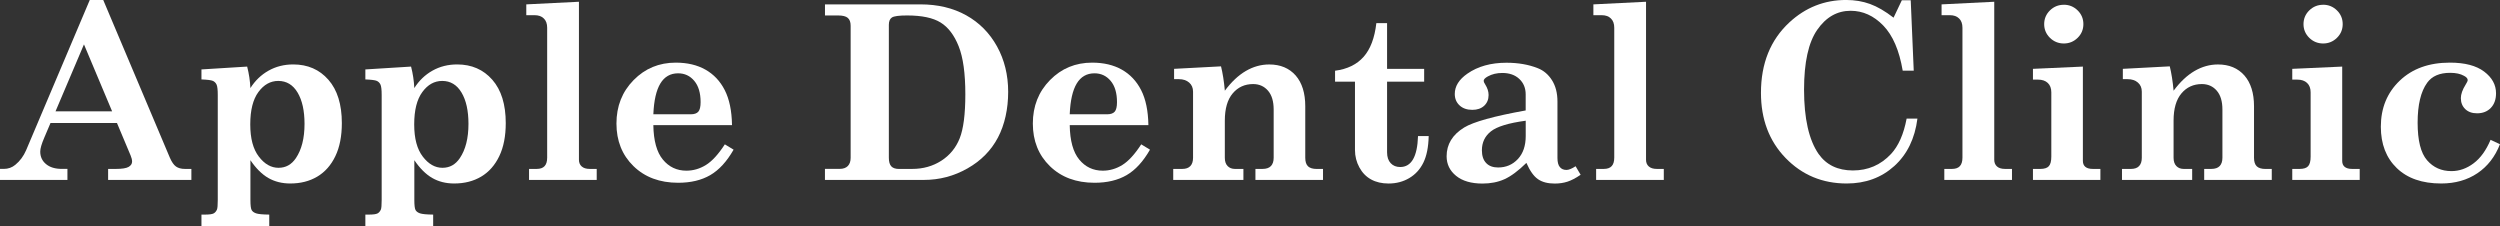
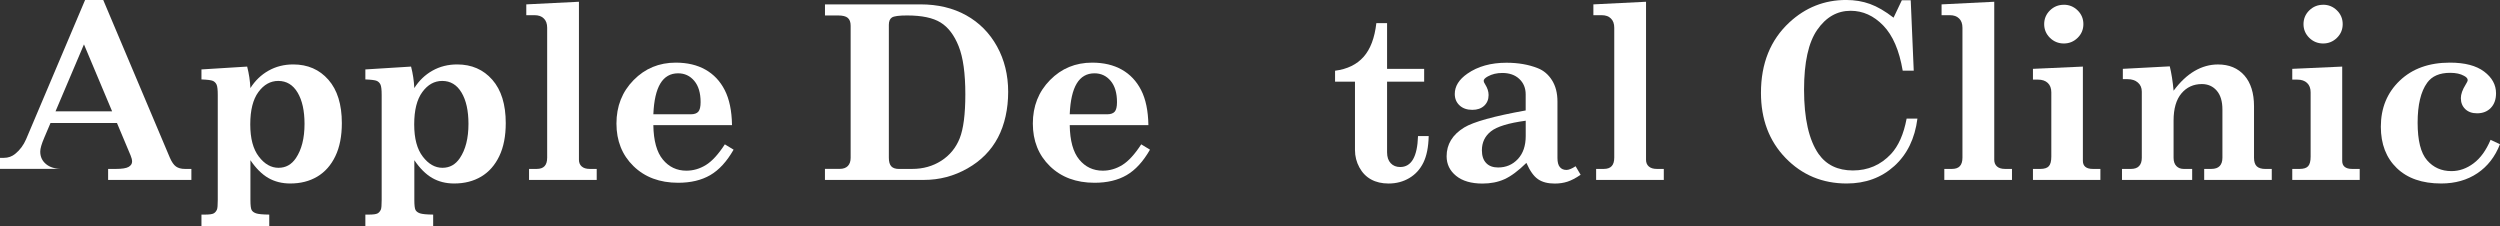
<svg xmlns="http://www.w3.org/2000/svg" fill="none" height="33" viewBox="0 0 365 33" width="365">
  <rect x="0" y="0" width="365" height="33" fill="#333333" stroke="none" />
  <clipPath id="a">
    <path d="m0 0h365v33h-365z" />
  </clipPath>
  <g clip-path="url(#a)" fill="#fff">
-     <path d="m15.073 0 9.716 22.997c.28.649.583 1.088.911 1.317.328.229.762.348 1.297.348h.945v1.612h-12.156v-1.612h1.138c.897 0 1.519-.1 1.856-.296.338-.196.506-.458.506-.777 0-.253-.072-.549-.212-.882l-1.996-4.751h-9.701l-.921 2.166c-.386.901-.579 1.569-.579 2.008 0 .754.28 1.359.844 1.827.559.467 1.326.701 2.3.701h.825v1.612h-9.846v-1.612h.564c.632 0 1.191-.196 1.668-.592.68-.553 1.205-1.264 1.582-2.132l9.292-21.933zm-2.816 6.487-4.151 9.769h8.264l-4.108-9.769z" />
+     <path d="m15.073 0 9.716 22.997c.28.649.583 1.088.911 1.317.328.229.762.348 1.297.348h.945v1.612h-12.156v-1.612h1.138c.897 0 1.519-.1 1.856-.296.338-.196.506-.458.506-.777 0-.253-.072-.549-.212-.882l-1.996-4.751h-9.701l-.921 2.166c-.386.901-.579 1.569-.579 2.008 0 .754.28 1.359.844 1.827.559.467 1.326.701 2.3.701h.825h-9.846v-1.612h.564c.632 0 1.191-.196 1.668-.592.68-.553 1.205-1.264 1.582-2.132l9.292-21.933zm-2.816 6.487-4.151 9.769h8.264l-4.108-9.769z" />
    <path d="m29.413 10.137 6.673-.415c.27 1.054.424 2.099.472 3.139.69-1.092 1.572-1.941 2.652-2.547 1.08-.606 2.281-.906 3.602-.906 2.112 0 3.824.744 5.135 2.237 1.307 1.493 1.962 3.602 1.962 6.33 0 1.899-.313 3.506-.945 4.823-.632 1.317-1.509 2.313-2.638 2.986s-2.445 1.006-3.949 1.006c-1.201 0-2.271-.267-3.206-.806-.935-.539-1.803-1.403-2.609-2.595v5.81c0 .763.058 1.25.174 1.464.116.215.338.377.656.487.323.11.96.172 1.919.181v1.665h-9.899v-1.665h.526c.617 0 1.032-.057 1.244-.167.212-.11.371-.296.492-.563.082-.186.12-.653.12-1.402v-15.35c0-.749-.058-1.25-.174-1.498-.116-.248-.294-.429-.535-.539-.241-.11-.795-.181-1.673-.215v-1.455zm11.21 1.679c-1.133 0-2.097.539-2.893 1.617-.796 1.078-1.191 2.652-1.191 4.727s.419 3.62 1.254 4.708c.834 1.088 1.789 1.631 2.864 1.631 1.075 0 1.9-.467 2.541-1.407.839-1.24 1.263-2.91 1.263-5.004 0-1.922-.338-3.449-1.017-4.579-.675-1.131-1.615-1.693-2.821-1.693z" />
    <path d="m53.343 10.137 6.673-.415c.27 1.054.424 2.099.473 3.139.69-1.092 1.572-1.941 2.652-2.547 1.08-.606 2.281-.906 3.602-.906 2.112 0 3.824.744 5.135 2.237 1.307 1.493 1.962 3.602 1.962 6.33 0 1.899-.313 3.506-.945 4.823-.632 1.317-1.509 2.313-2.638 2.986s-2.445 1.006-3.949 1.006c-1.205 0-2.271-.267-3.206-.806-.935-.539-1.803-1.403-2.609-2.595v5.81c0 .763.058 1.25.174 1.464.116.215.338.377.656.487.323.11.96.172 1.919.181v1.665h-9.899v-1.665h.525c.617 0 1.032-.057 1.244-.167.212-.11.371-.296.492-.563.082-.186.12-.653.12-1.402v-15.35c0-.749-.058-1.25-.174-1.498-.116-.248-.294-.429-.535-.539s-.796-.181-1.673-.215v-1.455zm11.21 1.679c-1.133 0-2.098.539-2.888 1.617-.796 1.078-1.191 2.652-1.191 4.727s.419 3.62 1.254 4.708c.834 1.088 1.789 1.631 2.864 1.631 1.075 0 1.9-.467 2.541-1.407.839-1.24 1.263-2.91 1.263-5.004 0-1.922-.338-3.449-1.017-4.579-.675-1.131-1.615-1.693-2.821-1.693z" />
    <path d="m76.834.639 7.691-.382v23.068c0 .415.135.744.405.978.27.238.656.358 1.157.358h1.032v1.612h-9.88v-1.612h1.123c.516 0 .897-.134 1.148-.406s.376-.687.376-1.24v-18.961c0-.592-.164-1.045-.492-1.359-.328-.32-.771-.477-1.331-.477h-1.225v-1.579z" />
    <path d="m106.878 18.265h-11.49c.034 2.275.497 3.954 1.389 5.032.892 1.083 2.04 1.622 3.438 1.622 1.003 0 1.953-.277 2.85-.83.896-.553 1.817-1.56 2.762-3.015l1.278.778c-.993 1.732-2.126 2.972-3.409 3.716-1.282.744-2.84 1.116-4.687 1.116-2.686 0-4.86-.811-6.519-2.428-1.659-1.617-2.488-3.692-2.488-6.22s.834-4.646 2.507-6.344c1.668-1.698 3.718-2.547 6.148-2.547 1.683 0 3.13.339 4.335 1.021 1.21.682 2.151 1.679 2.821 2.991s1.027 3.015 1.061 5.104zm-11.49-1.579h5.468c.511 0 .878-.129 1.1-.382.221-.253.332-.716.332-1.388 0-1.34-.308-2.376-.926-3.11-.617-.735-1.403-1.102-2.357-1.102-1.128 0-1.996.496-2.594 1.488s-.94 2.49-1.022 4.489z" />
    <path d="m120.442.639h13.944c2.537 0 4.759.529 6.674 1.593 1.914 1.064 3.413 2.576 4.503 4.541 1.085 1.965 1.63 4.179 1.63 6.64s-.497 4.775-1.49 6.664-2.478 3.396-4.451 4.513c-1.972 1.121-4.093 1.679-6.359 1.679h-14.451v-1.612h2.155c.526 0 .921-.143 1.191-.424s.405-.677.405-1.188v-19.3c0-.52-.14-.897-.419-1.135-.28-.239-.752-.353-1.418-.353h-1.909v-1.617zm12.734 24.023c1.601 0 3.018-.401 4.258-1.197 1.239-.797 2.131-1.889 2.681-3.268.549-1.383.824-3.525.824-6.425 0-3.053-.323-5.39-.974-7.017-.646-1.627-1.528-2.781-2.637-3.468-1.109-.687-2.739-1.03-4.89-1.03-1.181 0-1.919.1-2.218.296-.299.196-.448.553-.448 1.073v19.41c0 .577.12.992.357 1.25.236.258.622.382 1.147.382h1.89z" />
    <path d="m167.671 18.265h-11.49c.034 2.275.496 3.954 1.388 5.032.892 1.083 2.04 1.622 3.438 1.622 1.003 0 1.953-.277 2.85-.83.897-.553 1.818-1.56 2.763-3.015l1.278.778c-.994 1.732-2.127 2.972-3.409 3.716-1.278.744-2.84 1.116-4.687 1.116-2.686 0-4.86-.811-6.519-2.428s-2.488-3.692-2.488-6.22.834-4.646 2.507-6.344c1.669-1.698 3.718-2.547 6.148-2.547 1.683 0 3.129.339 4.335 1.021 1.21.682 2.15 1.679 2.82 2.991.671 1.312 1.027 3.015 1.061 5.104zm-11.49-1.579h5.468c.511 0 .877-.129 1.099-.382.222-.253.333-.716.333-1.388 0-1.34-.309-2.376-.926-3.11s-1.403-1.102-2.358-1.102c-1.128 0-1.996.496-2.594 1.488s-.94 2.49-1.022 4.489z" />
-     <path d="m193.159 24.662v1.612h-9.866v-1.612h1.032c.55 0 .96-.138 1.225-.415.27-.277.405-.682.405-1.212v-7.036c0-1.202-.275-2.123-.829-2.762-.555-.639-1.278-.964-2.17-.964-1.22 0-2.213.453-2.98 1.359s-1.152 2.232-1.152 3.978v5.424c0 .529.135.935.409 1.212.275.277.627.415 1.061.415h1.244v1.612h-10.246v-1.612h1.331c.516 0 .901-.138 1.167-.415.265-.277.395-.682.395-1.212v-9.655c0-.553-.188-.997-.569-1.326s-.877-.496-1.499-.496h-.7v-1.507l6.852-.363c.246.992.434 2.18.559 3.554.955-1.283 1.972-2.242 3.057-2.876 1.085-.634 2.223-.954 3.424-.954 1.63 0 2.917.539 3.862 1.612.931 1.073 1.398 2.571 1.398 4.489v7.522c0 .577.135.992.405 1.25.27.253.695.382 1.278.382h.911z" />
    <path d="m200.955 3.377h1.558v6.673h5.414v1.87h-5.414v10.313c0 .682.173 1.212.525 1.589.352.377.815.563 1.389.563 1.639 0 2.507-1.507 2.604-4.522h1.557c-.034 1.608-.294 2.896-.771 3.873-.478.978-1.167 1.732-2.059 2.261s-1.9.797-3.024.797c-.978 0-1.832-.196-2.55-.592-.719-.391-1.292-.978-1.717-1.76-.424-.777-.641-1.627-.641-2.538v-9.984h-2.908v-1.593c1.78-.229 3.168-.906 4.166-2.027.994-1.121 1.616-2.762 1.862-4.923z" />
    <path d="m230.035 24.266.738 1.25c-.714.486-1.35.821-1.919 1.006s-1.187.277-1.866.277c-1.003 0-1.818-.21-2.435-.634-.618-.42-1.187-1.216-1.698-2.385-1.191 1.169-2.261 1.961-3.206 2.385-.945.425-2.016.634-3.207.634-1.649 0-2.931-.377-3.852-1.126s-1.384-1.703-1.384-2.862c0-1.746.853-3.143 2.556-4.193 1.364-.83 4.363-1.665 8.987-2.495v-2.337c0-.925-.308-1.679-.93-2.261-.617-.582-1.447-.873-2.488-.873-.796 0-1.495.167-2.103.501-.409.219-.612.439-.612.658 0 .115.077.291.227.52.328.52.491 1.035.491 1.541 0 .649-.217 1.169-.646 1.569-.434.401-1.007.596-1.735.596-.772 0-1.389-.215-1.857-.649s-.699-.992-.699-1.674c0-1.121.612-2.108 1.842-2.962 1.528-1.064 3.433-1.593 5.709-1.593 1.716 0 3.24.267 4.571.797.853.334 1.543.921 2.073 1.76.531.84.796 1.87.796 3.096v8.233c0 .625.115 1.073.352 1.35.231.277.554.415.964.415.338 0 .781-.181 1.331-.539zm-7.286-6.64c-2.497.334-4.19.854-5.072 1.55-.883.697-1.321 1.622-1.321 2.762 0 .811.207 1.431.622 1.865.414.434.993.649 1.745.649 1.157 0 2.117-.41 2.884-1.231.766-.82 1.147-1.941 1.147-3.363v-2.237z" />
    <path d="m232.629.639 7.691-.382v23.068c0 .415.135.744.405.978.27.238.655.358 1.157.358h1.032v1.612h-9.88v-1.612h1.123c.516 0 .897-.134 1.148-.406s.376-.687.376-1.24v-18.961c0-.592-.164-1.045-.492-1.359-.328-.32-.771-.477-1.331-.477h-1.224v-1.579z" />
    <path d="m276.459 2.581 1.21-2.547h1.297l.439 10.28h-1.611c-.501-2.958-1.446-5.152-2.84-6.588-1.393-1.436-2.979-2.151-4.763-2.151-1.963 0-3.588.925-4.87 2.771-1.288 1.846-1.929 4.761-1.929 8.744 0 4.212.709 7.346 2.122 9.388 1.133 1.603 2.801 2.409 5.009 2.409 2.209 0 4.065-.801 5.569-2.409 1.085-1.169 1.847-2.886 2.276-5.166h1.577c-.376 2.924-1.5 5.233-3.38 6.931-1.881 1.698-4.195 2.547-6.939 2.547-3.548 0-6.523-1.24-8.925-3.716-2.401-2.476-3.601-5.648-3.601-9.517 0-4.293 1.383-7.723 4.151-10.289 2.358-2.18 5.121-3.272 8.289-3.272 1.248 0 2.411.196 3.476.582 1.071.386 2.218 1.054 3.443 2.003z" />
    <path d="m283.469.639 7.691-.382v23.068c0 .415.135.744.4.978.27.238.656.358 1.157.358h1.032v1.612h-9.88v-1.612h1.124c.516 0 .897-.134 1.147-.406.251-.272.377-.687.377-1.24v-18.961c0-.592-.164-1.045-.492-1.359-.328-.32-.772-.477-1.331-.477h-1.225z" />
    <path d="m296.816 10.051 7.285-.329v13.776c0 .372.121.658.357.859.237.2.603.305 1.095.305h1.104v1.612h-9.846v-1.612h1.085c.583 0 .998-.134 1.234-.401.241-.267.362-.73.362-1.388v-9.393c0-.592-.174-1.045-.516-1.369-.342-.324-.82-.487-1.427-.487h-.738v-1.579zm4.503-9.359c.781 0 1.456.277 2.016.825.559.549.839 1.216.839 2.003 0 .787-.28 1.455-.839 2.003-.56.549-1.235.825-2.016.825s-1.47-.277-2.03-.83c-.559-.553-.839-1.221-.839-1.994 0-.773.28-1.455.839-2.003.56-.549 1.24-.825 2.03-.825z" />
    <path d="m331.677 24.662v1.612h-9.865v-1.612h1.032c.549 0 .959-.138 1.224-.415.27-.277.405-.682.405-1.212v-7.036c0-1.202-.274-2.123-.829-2.762-.55-.639-1.278-.964-2.17-.964-1.22 0-2.213.453-2.98 1.359-.766.906-1.152 2.232-1.152 3.978v5.424c0 .529.14.935.41 1.212.275.277.627.415 1.061.415h1.244v1.612h-10.246v-1.612h1.33c.516 0 .902-.138 1.167-.415.265-.277.396-.682.396-1.212v-9.655c0-.553-.188-.997-.569-1.326s-.878-.496-1.5-.496h-.699v-1.507l6.852-.363c.245.992.434 2.18.559 3.554.955-1.283 1.972-2.242 3.057-2.876 1.085-.634 2.223-.954 3.423-.954 1.63 0 2.917.539 3.862 1.612.931 1.073 1.399 2.571 1.399 4.489v7.522c0 .577.135.992.405 1.25.27.253.694.382 1.278.382h.911z" />
    <path d="m334.676 10.051 7.286-.329v13.776c0 .372.12.658.357.859.241.2.602.305 1.094.305h1.104v1.612h-9.846v-1.612h1.085c.584 0 .998-.134 1.235-.401.241-.267.361-.73.361-1.388v-9.393c0-.592-.173-1.045-.516-1.369-.342-.324-.819-.487-1.427-.487h-.738v-1.579zm4.504-9.359c.781 0 1.456.277 2.015.825.559.549.839 1.216.839 2.003 0 .787-.28 1.455-.839 2.003s-1.234.825-2.015.825-1.471-.277-2.03-.83c-.56-.553-.839-1.221-.839-1.994 0-.773.279-1.455.839-2.003.559-.549 1.239-.825 2.03-.825z" />
    <path d="m363.63 20.416 1.365.639c-.714 1.827-1.808 3.239-3.293 4.236-1.485.997-3.245 1.498-5.29 1.498-2.767 0-4.927-.749-6.48-2.247-1.553-1.498-2.329-3.511-2.329-6.039 0-2.728.921-4.971 2.758-6.726 1.842-1.756 4.277-2.633 7.315-2.633 2.184 0 3.852.434 5.009 1.307 1.158.873 1.736 1.927 1.736 3.163 0 .901-.255 1.617-.762 2.142-.506.525-1.176.787-2.005.787-.724 0-1.302-.205-1.727-.615-.424-.41-.641-.945-.641-1.603 0-.568.232-1.226.699-1.975.198-.31.299-.529.299-.658 0-.229-.183-.439-.545-.625-.516-.291-1.186-.434-2.02-.434-1.548 0-2.662.487-3.356 1.455-.926 1.283-1.389 3.225-1.389 5.824s.458 4.427 1.379 5.486c.917 1.059 2.103 1.584 3.554 1.584 1.148 0 2.228-.377 3.235-1.135 1.013-.758 1.838-1.903 2.484-3.439z" />
  </g>
</svg>